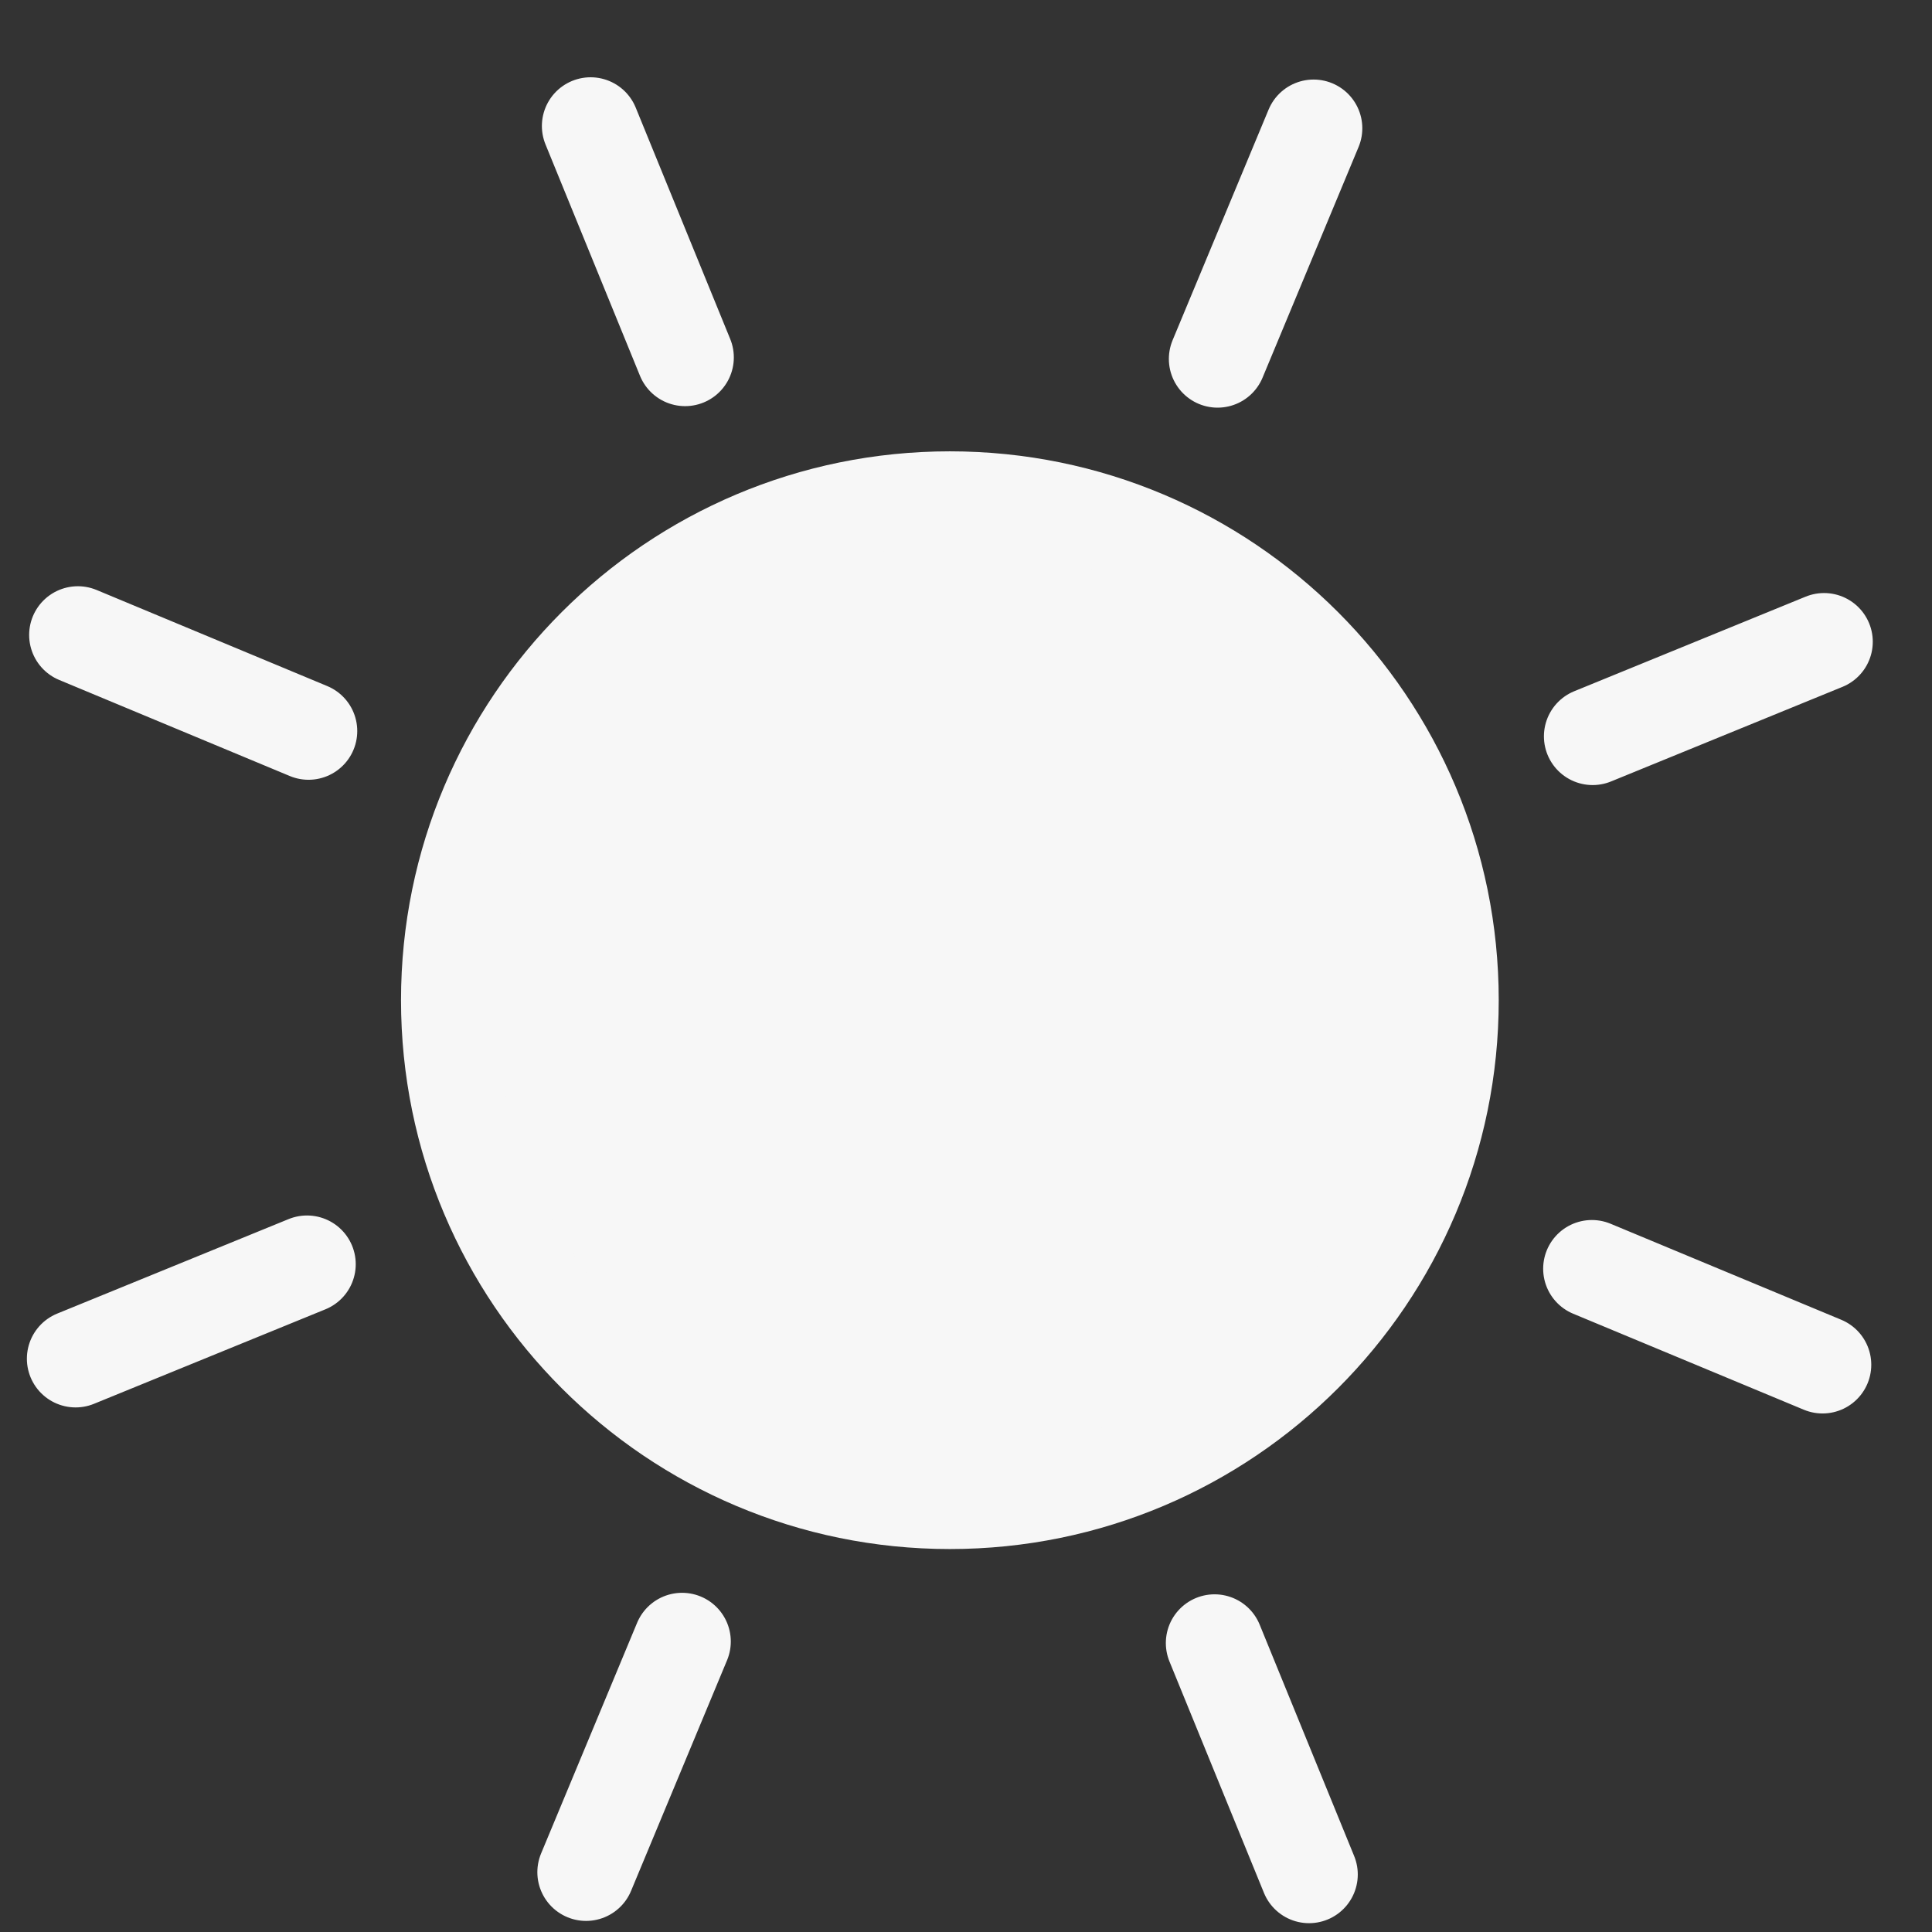
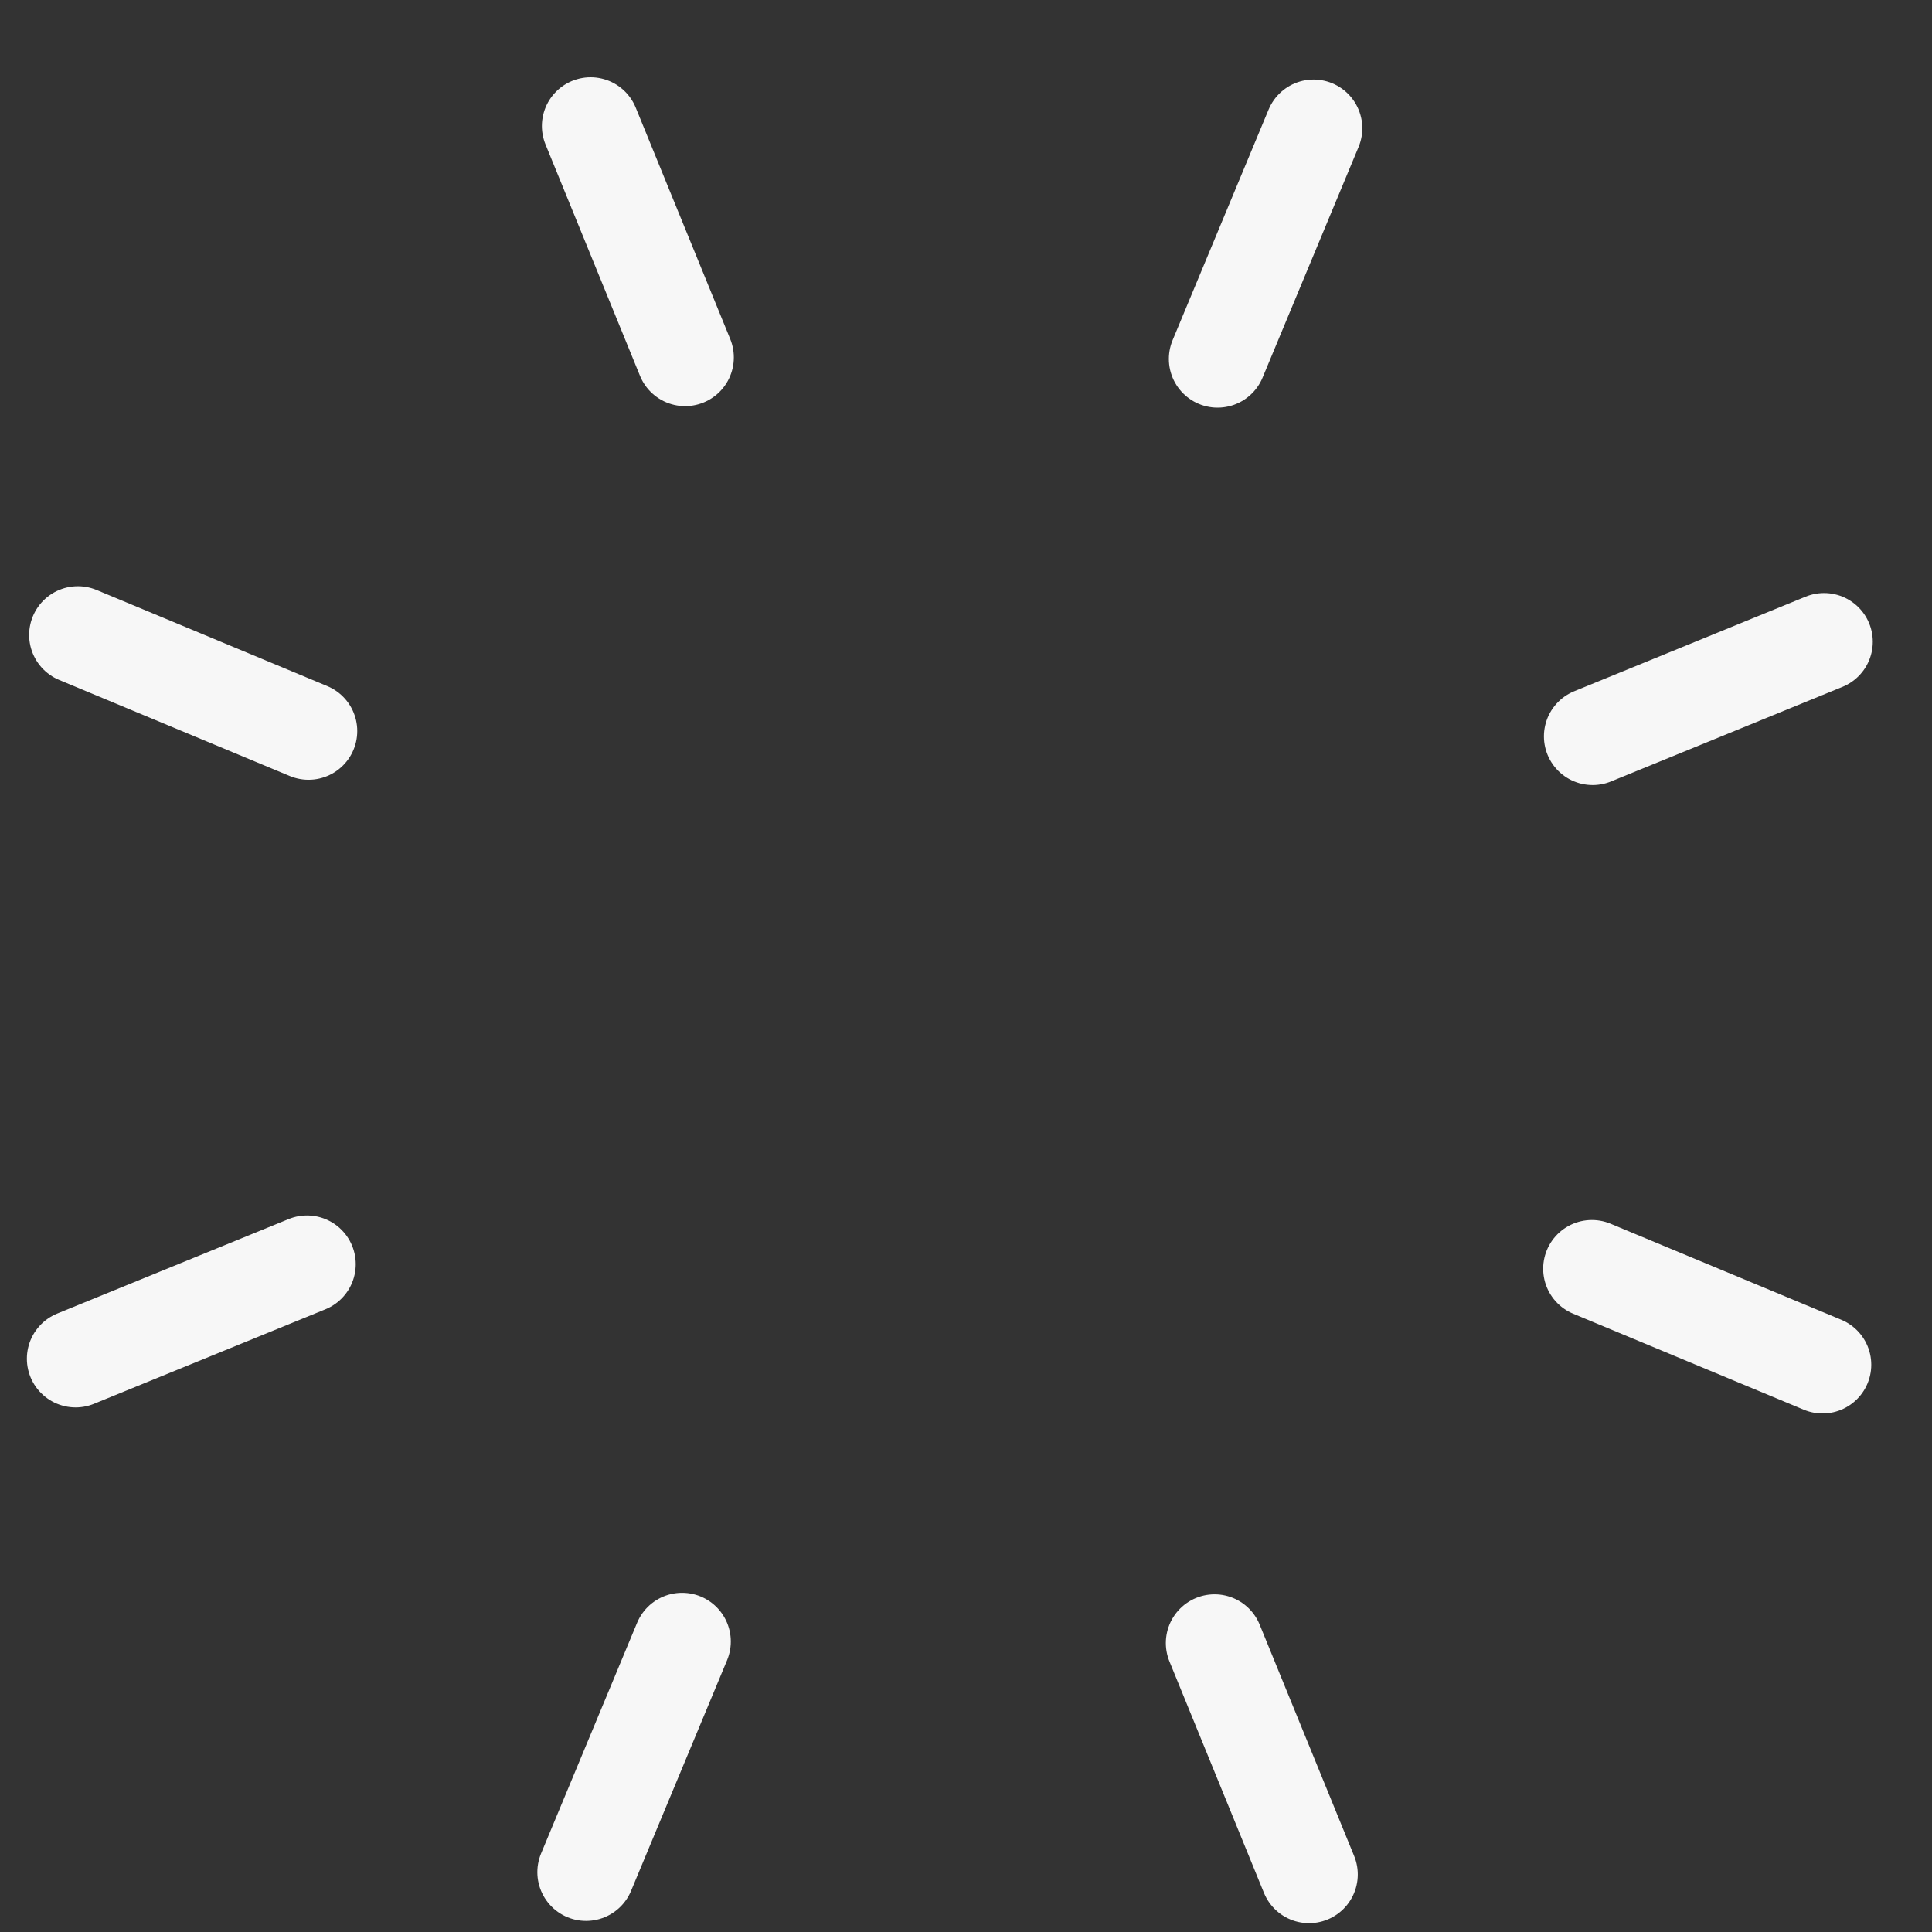
<svg xmlns="http://www.w3.org/2000/svg" width="28" height="28" viewBox="0 0 23 23" fill="none">
  <rect x="0" y="0" width="23" height="23" fill="#333333" stroke="none" />
-   <path d="M11.308 17.876C14.605 17.876 17.277 15.203 17.277 11.907C17.277 8.61 14.605 5.938 11.308 5.938C8.011 5.938 5.339 8.61 5.339 11.907C5.339 15.203 8.011 17.876 11.308 17.876Z" fill="#F7F7F7" stroke="#F7F7F7" stroke-width="1.13" stroke-linecap="round" stroke-linejoin="round" />
  <path d="M18.951 15.104L21.697 16.247M15.584 22.315L14.459 19.56M8.12 19.542L6.977 22.288M3.655 15.05L0.9 16.175M0.927 7.559L3.673 8.703M7.031 1.5L8.156 4.255M15.638 1.527L14.495 4.273M21.715 7.64L18.96 8.766" stroke="#F7F7F7" stroke-width="1.16" stroke-linecap="round" stroke-linejoin="round" />
</svg>